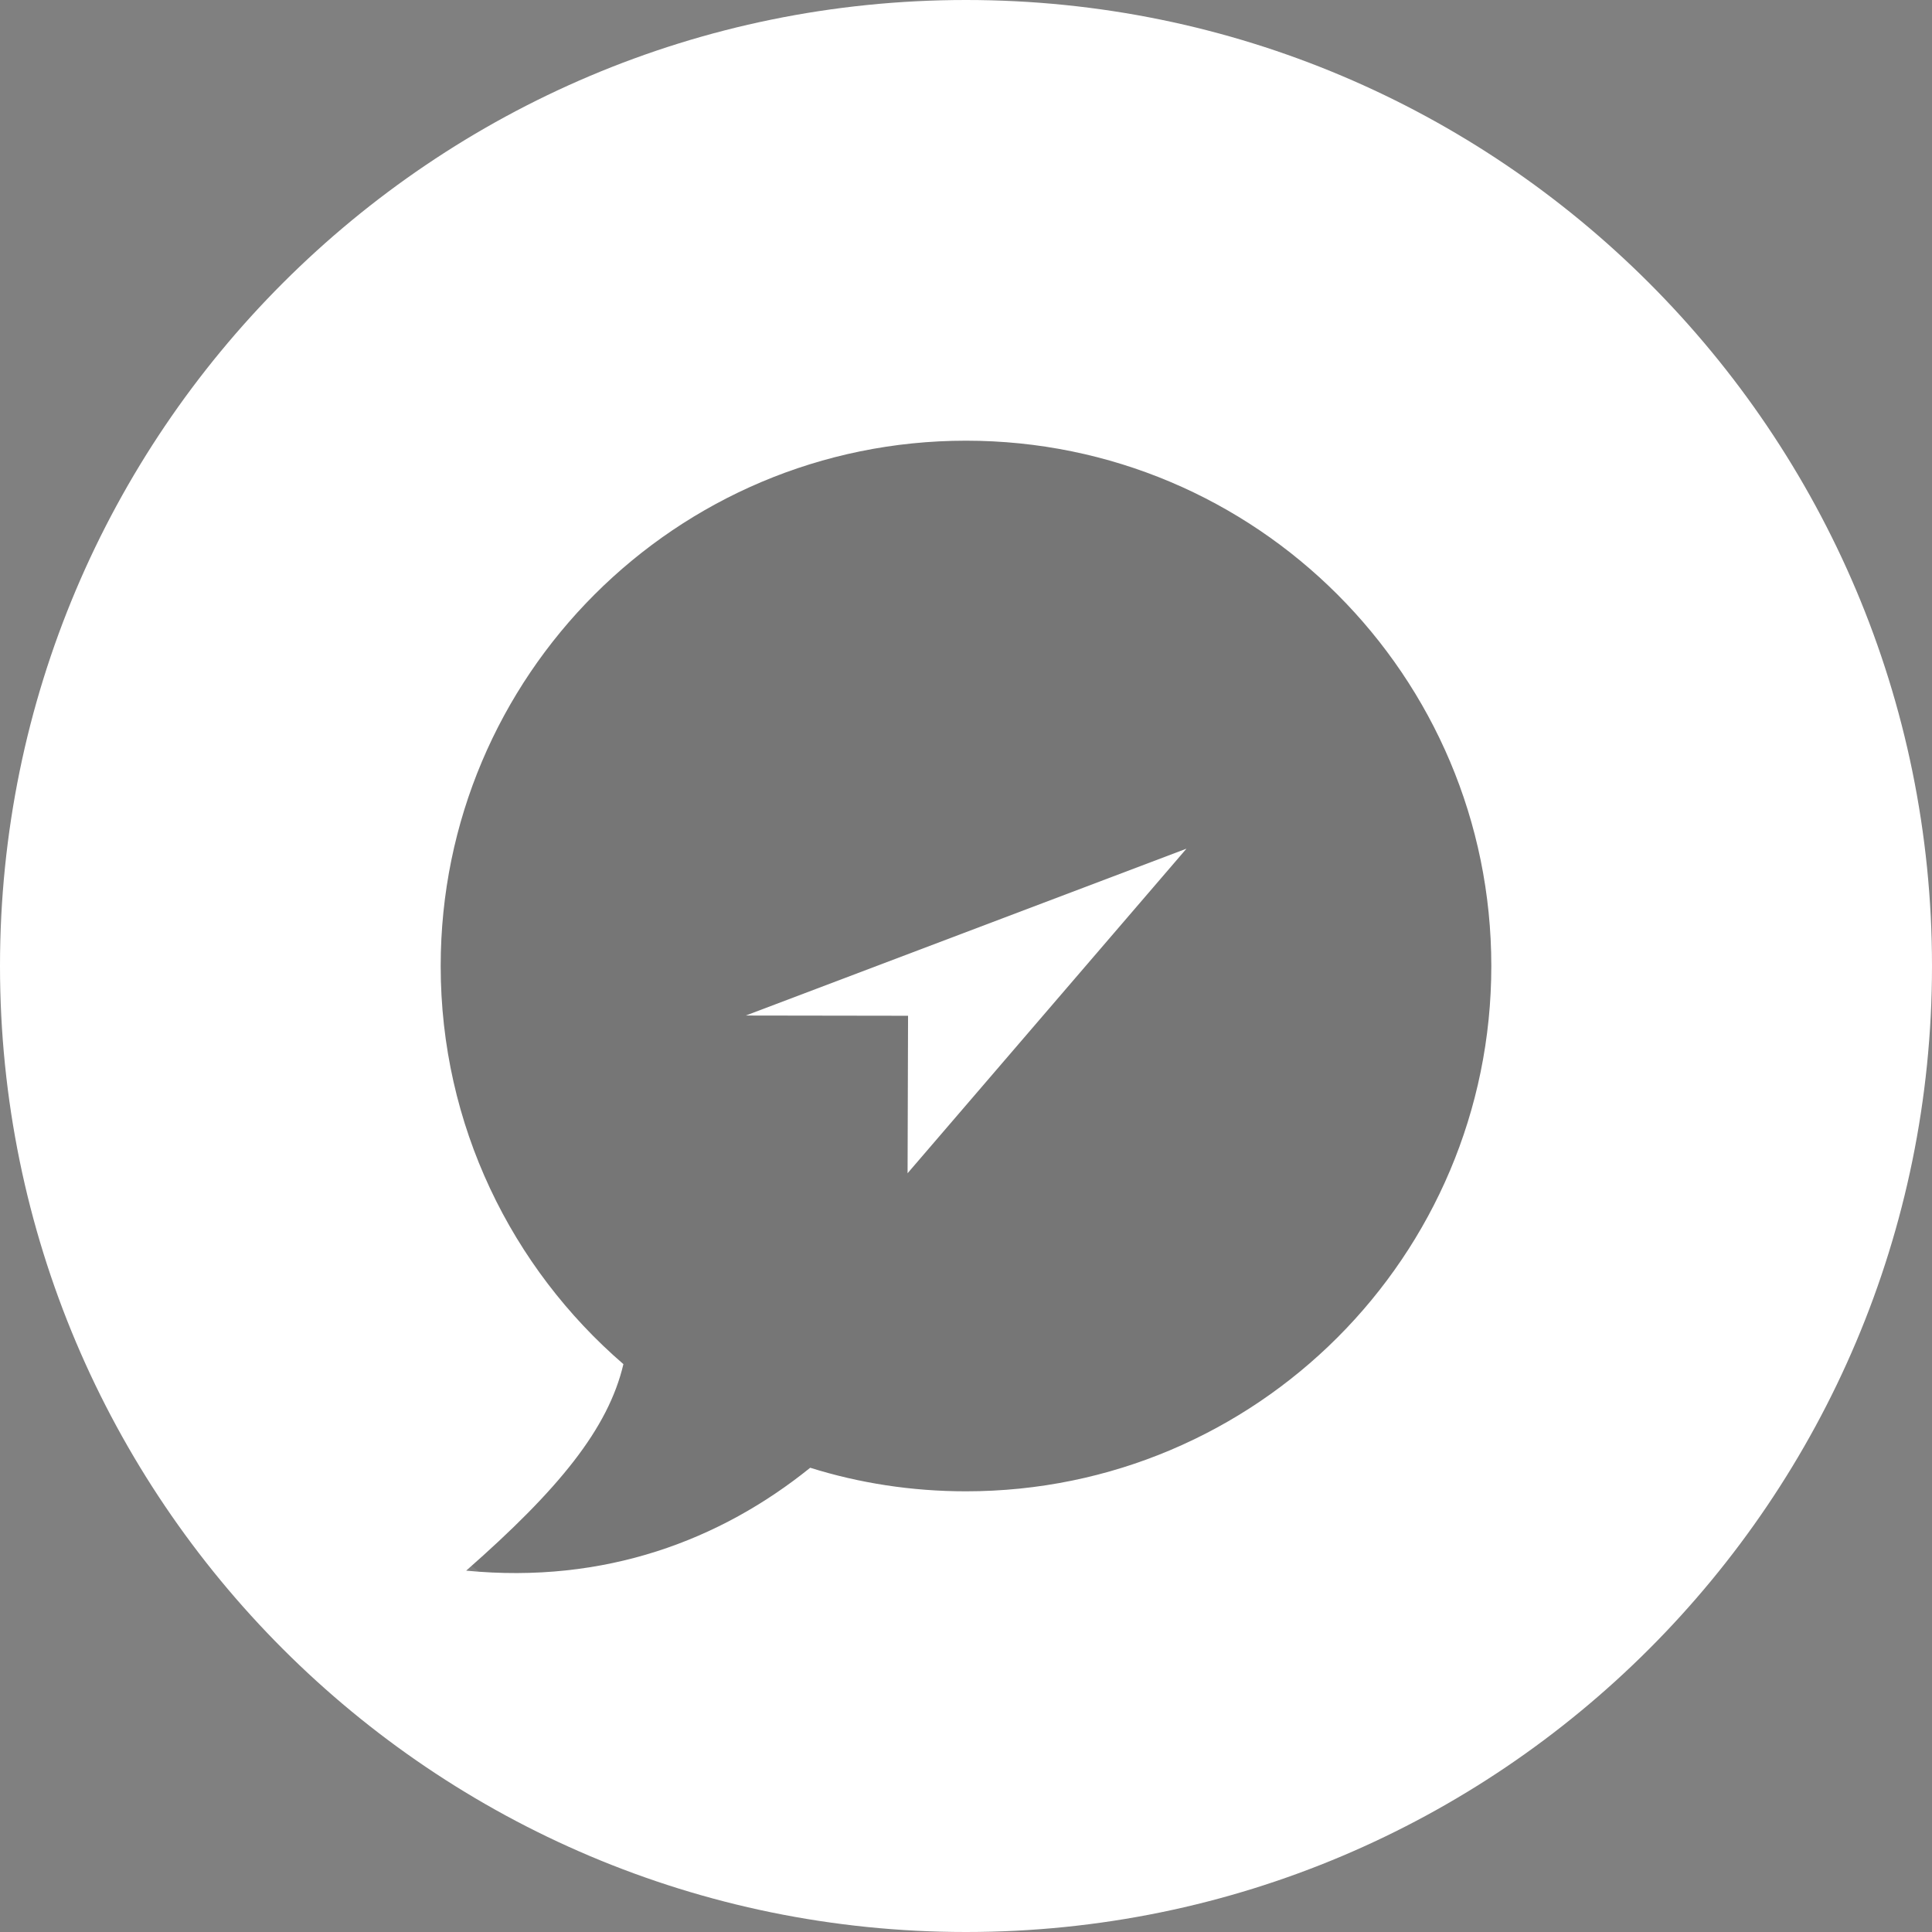
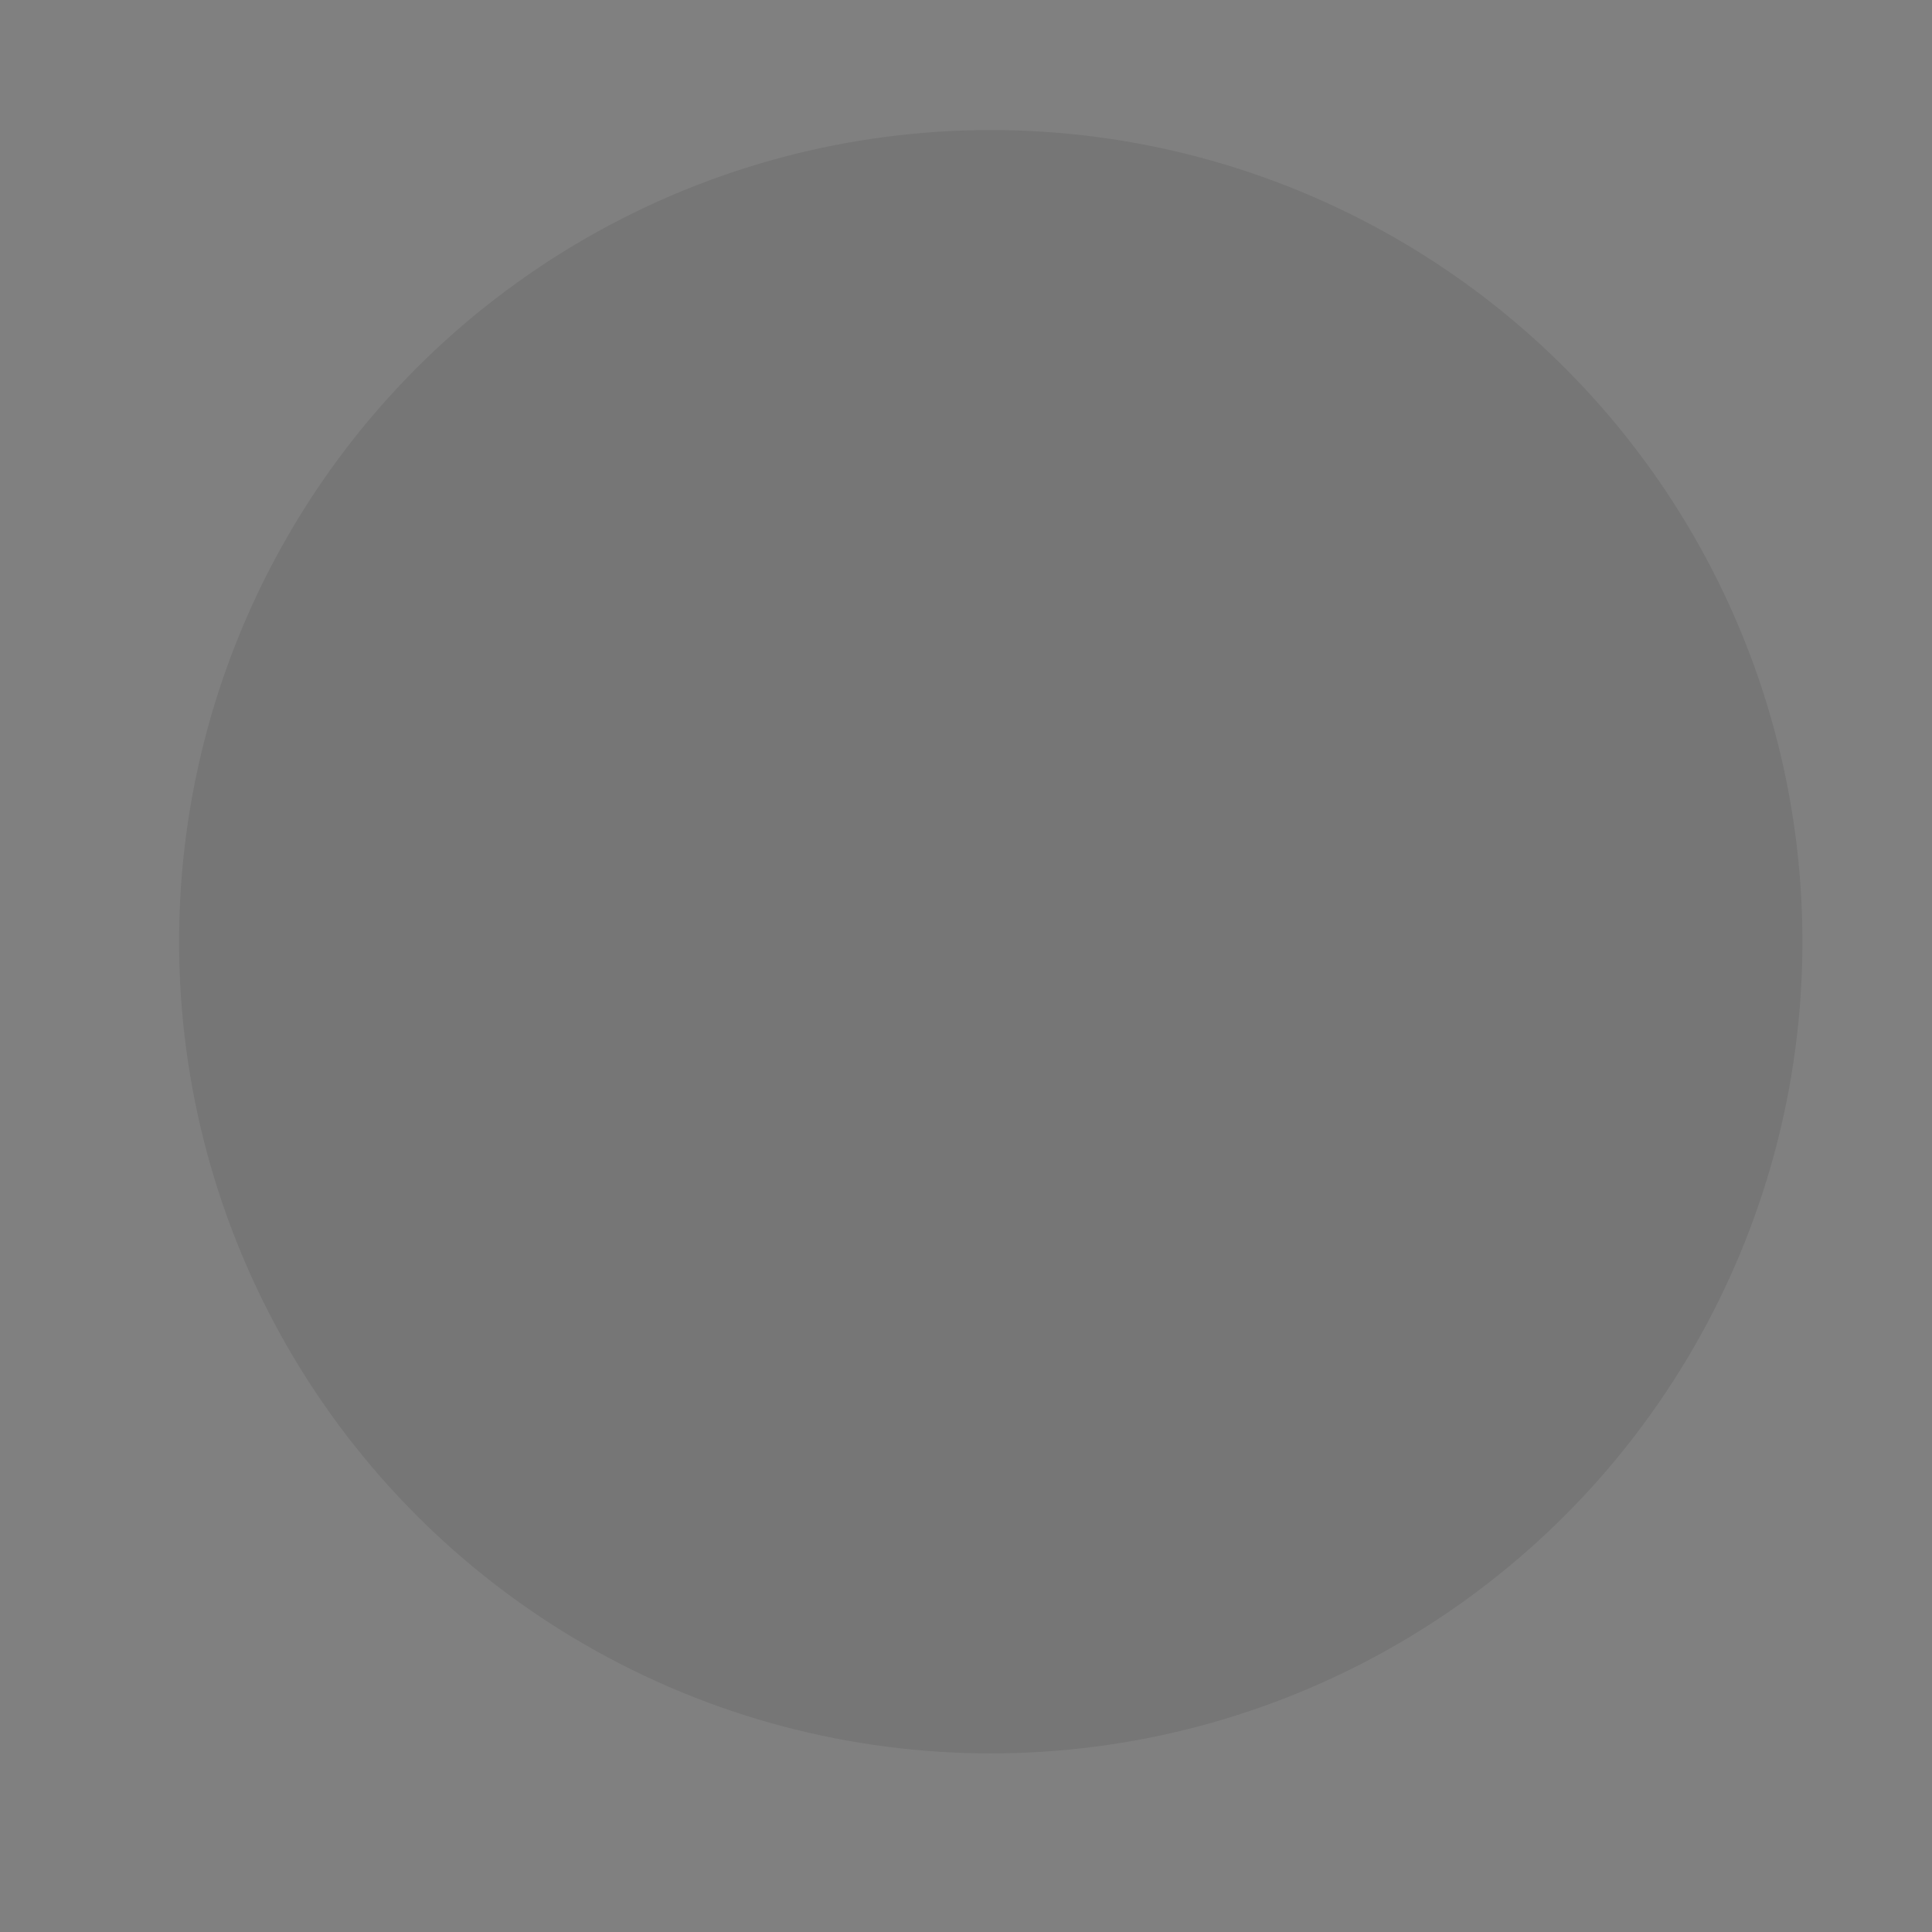
<svg xmlns="http://www.w3.org/2000/svg" version="1.1" id="Layer_1" x="0px" y="0px" viewBox="0 0 80.36 80.36" style="enable-background:new 0 0 80.36 80.36;" xml:space="preserve">
  <rect x="0" y="0" width="80.36" height="80.36" fill="#808080" stroke="none" />
  <style type="text/css">
	.st0{opacity:0.08;}
	.st1{fill:#FFFFFF;}
</style>
  <g>
    <circle class="st0" cx="41.21" cy="39.17" r="33.76" />
    <g>
-       <polygon class="st1" points="37.77,42.25 37.75,48.8 49.35,35.3 31.02,42.24   " />
-       <path class="st1" d="M40.18,0C17.99,0,0,17.99,0,40.18s17.99,40.18,40.18,40.18s40.18-17.99,40.18-40.18S62.37,0,40.18,0z     M40.18,62.03c-2.26,0-4.44-0.34-6.48-0.98c-3.73,3.01-8.54,4.84-14.31,4.28c3.86-3.39,5.91-5.91,6.54-8.59    c-4.65-4.01-7.6-9.94-7.6-16.56c0-12.07,9.78-21.85,21.85-21.85c12.07,0,21.85,9.78,21.85,21.85    C62.03,52.25,52.25,62.03,40.18,62.03z" />
-     </g>
+       </g>
  </g>
</svg>